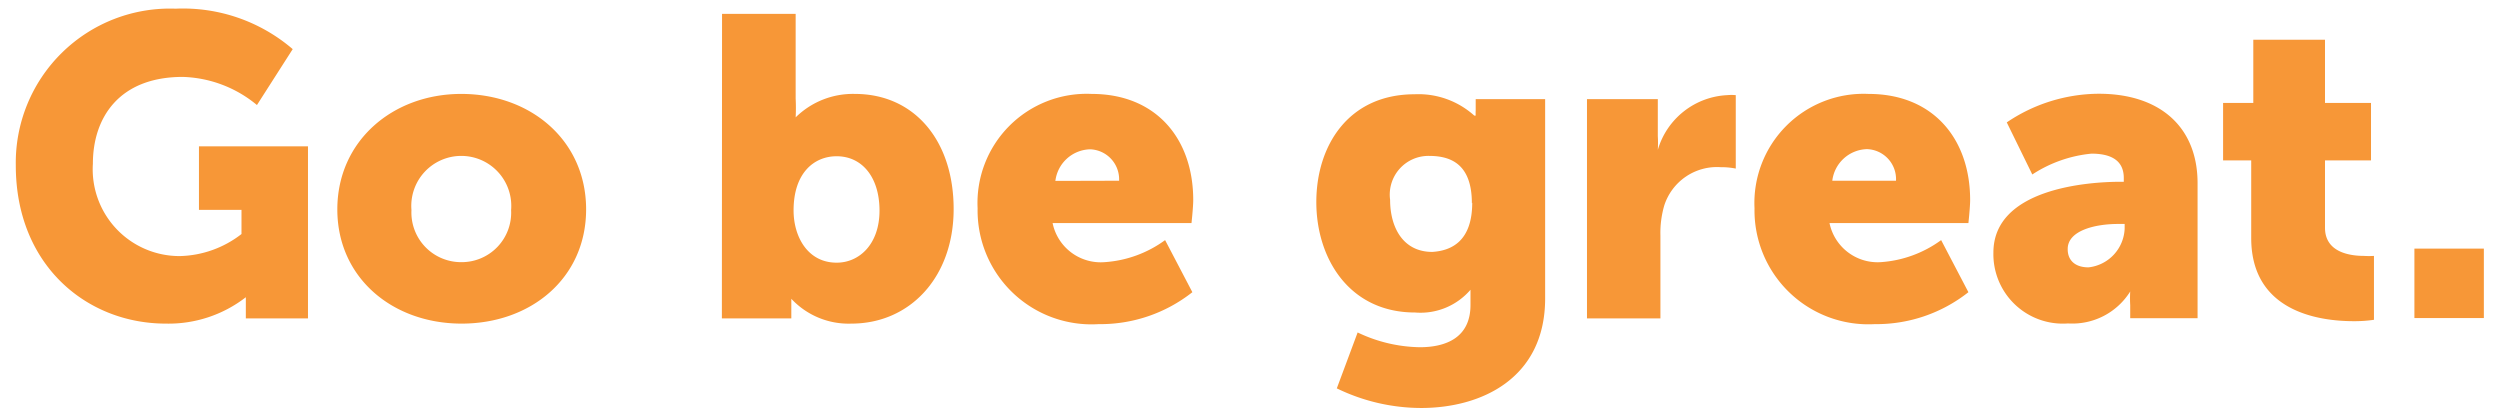
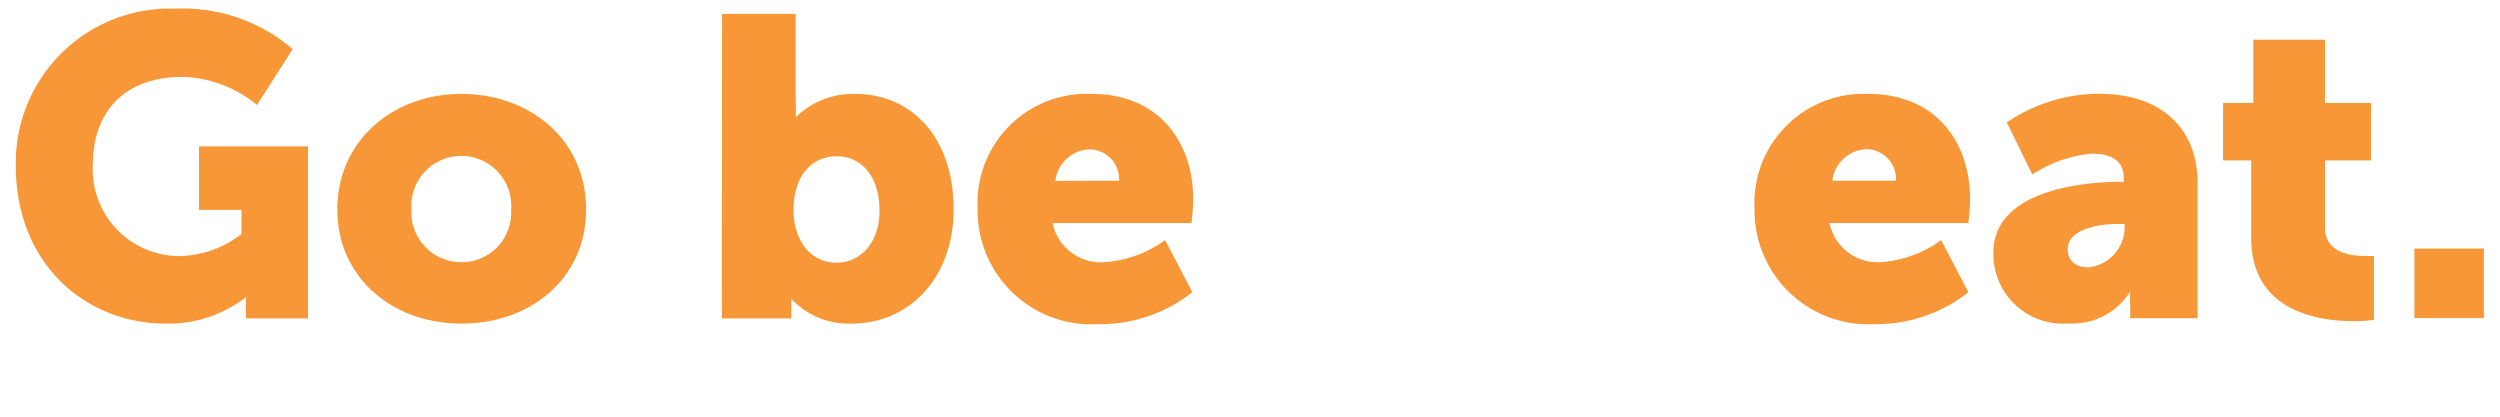
<svg xmlns="http://www.w3.org/2000/svg" id="圖層_1" data-name="圖層 1" viewBox="0 0 144 24">
  <defs>
    <style>.cls-1{fill:#f79737;}</style>
  </defs>
  <path class="cls-1" d="M10.11.5a9.7,9.7,0,0,1,6.75,2.33L14.8,6.05a7,7,0,0,0-4.27-1.62c-3.68,0-5.18,2.36-5.18,5a5,5,0,0,0,5,5.32,6,6,0,0,0,3.56-1.27V12.09H11.46V8.43h6.28v9.91H14.16v-.49c0-.37,0-.73,0-.73h0a7.26,7.26,0,0,1-4.61,1.52C5,18.64.91,15.28.91,9.53A8.88,8.88,0,0,1,10.11.5Z" />
  <path class="cls-1" d="M26.57,5.41c4,0,7.19,2.68,7.19,6.65s-3.19,6.58-7.17,6.58S19.43,16,19.43,12.06,22.62,5.41,26.57,5.41Zm0,9.69a2.85,2.85,0,0,0,2.87-3,2.88,2.88,0,1,0-5.74,0A2.86,2.86,0,0,0,26.59,15.1Z" />
  <path class="cls-1" d="M41.59.8h4.24V5.68a10.58,10.58,0,0,1,0,1.08h0a4.7,4.7,0,0,1,3.41-1.35c3.44,0,5.69,2.7,5.69,6.63s-2.52,6.6-5.89,6.6a4.51,4.51,0,0,1-3.46-1.43h0s0,.32,0,.72v.41h-4Zm6.6,14.33c1.32,0,2.47-1.08,2.47-3S49.66,9,48.19,9c-1.28,0-2.48.94-2.48,3.12C45.71,13.63,46.52,15.13,48.19,15.13Z" />
  <path class="cls-1" d="M62.88,5.41c3.73,0,5.85,2.6,5.85,6.11,0,.42-.1,1.33-.1,1.33h-8a2.83,2.83,0,0,0,3,2.25,6.65,6.65,0,0,0,3.48-1.27l1.57,3a8.55,8.55,0,0,1-5.4,1.84A6.56,6.56,0,0,1,56.31,12,6.29,6.29,0,0,1,62.88,5.41Zm1.58,5A1.73,1.73,0,0,0,62.79,8.6a2.07,2.07,0,0,0-2,1.82Z" />
-   <path class="cls-1" d="M81.78,20c1.52,0,2.92-.56,2.92-2.43v-.41c0-.15,0-.47,0-.47h0A3.79,3.79,0,0,1,81.51,18c-3.8,0-5.69-3.12-5.69-6.36s1.84-6.21,5.66-6.21a4.8,4.8,0,0,1,3.44,1.23H85a2.6,2.6,0,0,1,0-.3V5.71h4V17.19c0,4.61-3.68,6.31-7.14,6.31A11.15,11.15,0,0,1,77,22.37l1.2-3.22A8.58,8.58,0,0,0,81.78,20Zm3-8.29c0-2.23-1.18-2.73-2.46-2.73a2.23,2.23,0,0,0-2.25,2.53c0,1.57.73,3,2.43,3C83.62,14.44,84.8,13.88,84.8,11.67Z" />
-   <path class="cls-1" d="M91.41,5.71h4.08V7.84a6.64,6.64,0,0,1,0,.79h0a4.39,4.39,0,0,1,4-3.15,2.74,2.74,0,0,1,.49,0V9.71a4.13,4.13,0,0,0-.86-.08,3.19,3.19,0,0,0-3.26,2.21,5.66,5.66,0,0,0-.22,1.72v4.78H91.41Z" />
  <path class="cls-1" d="M107.63,5.41c3.73,0,5.85,2.6,5.85,6.11,0,.42-.1,1.33-.1,1.33h-8a2.83,2.83,0,0,0,2.95,2.25,6.65,6.65,0,0,0,3.48-1.27l1.57,3a8.55,8.55,0,0,1-5.4,1.84A6.56,6.56,0,0,1,101.06,12,6.29,6.29,0,0,1,107.63,5.41Zm1.58,5a1.73,1.73,0,0,0-1.67-1.82,2.07,2.07,0,0,0-2,1.82Z" />
  <path class="cls-1" d="M122.16,10.47h.17v-.22c0-1.06-.81-1.4-1.86-1.4a7.52,7.52,0,0,0-3.41,1.2l-1.47-3a9.52,9.52,0,0,1,5.3-1.65c3.55,0,5.69,1.94,5.69,5.15v7.78H122.7v-.76a6.57,6.57,0,0,1,0-.78h0a3.93,3.93,0,0,1-3.58,1.84,4,4,0,0,1-4.3-4.08C114.82,10.88,120.2,10.47,122.16,10.47ZM120.3,15.4a2.34,2.34,0,0,0,2.08-2.23V12.9H122c-1.35,0-2.9.39-2.9,1.44C119.09,14.93,119.46,15.4,120.3,15.4Z" />
  <path class="cls-1" d="M129.67,9.24h-1.62V5.93h1.74V2.29h4.13V5.93h2.65V9.24h-2.65v3.88c0,1.42,1.44,1.62,2.25,1.62a4.66,4.66,0,0,0,.57,0v3.68a7.63,7.63,0,0,1-1.16.08c-2,0-5.91-.54-5.91-4.79Z" />
  <path class="cls-1" d="M139.07,14.32h4v4h-4Z" />
</svg>